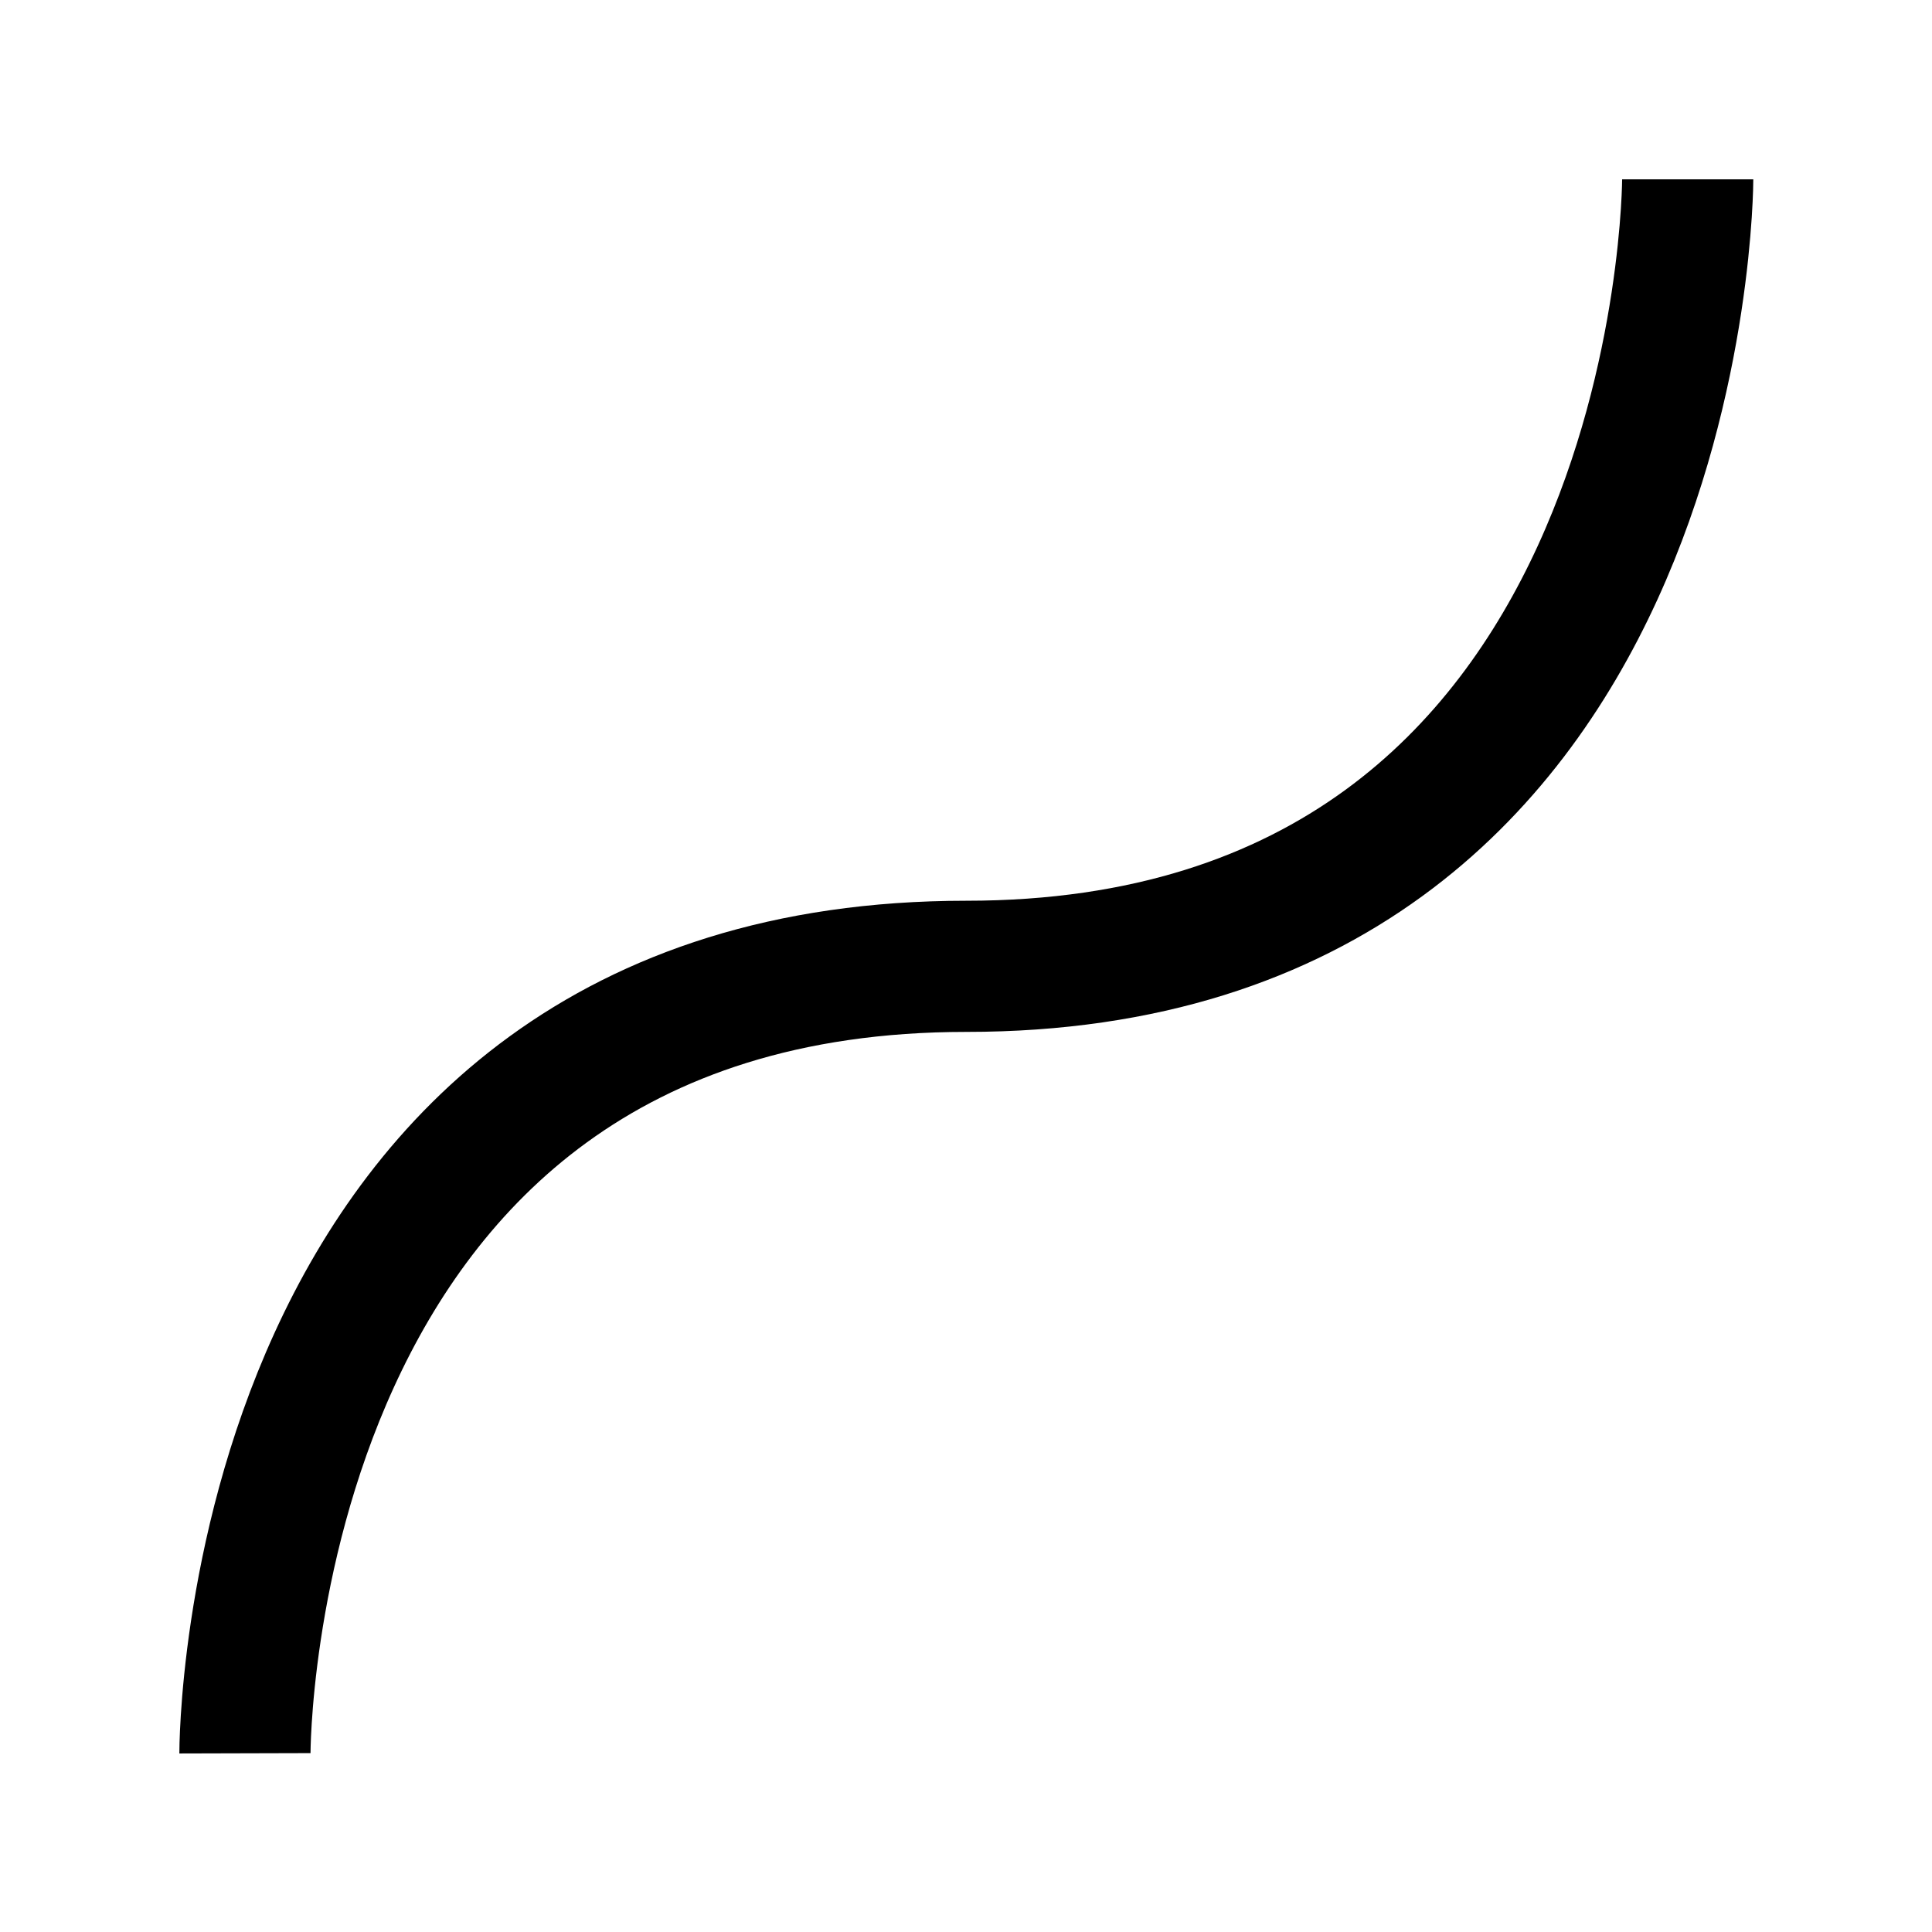
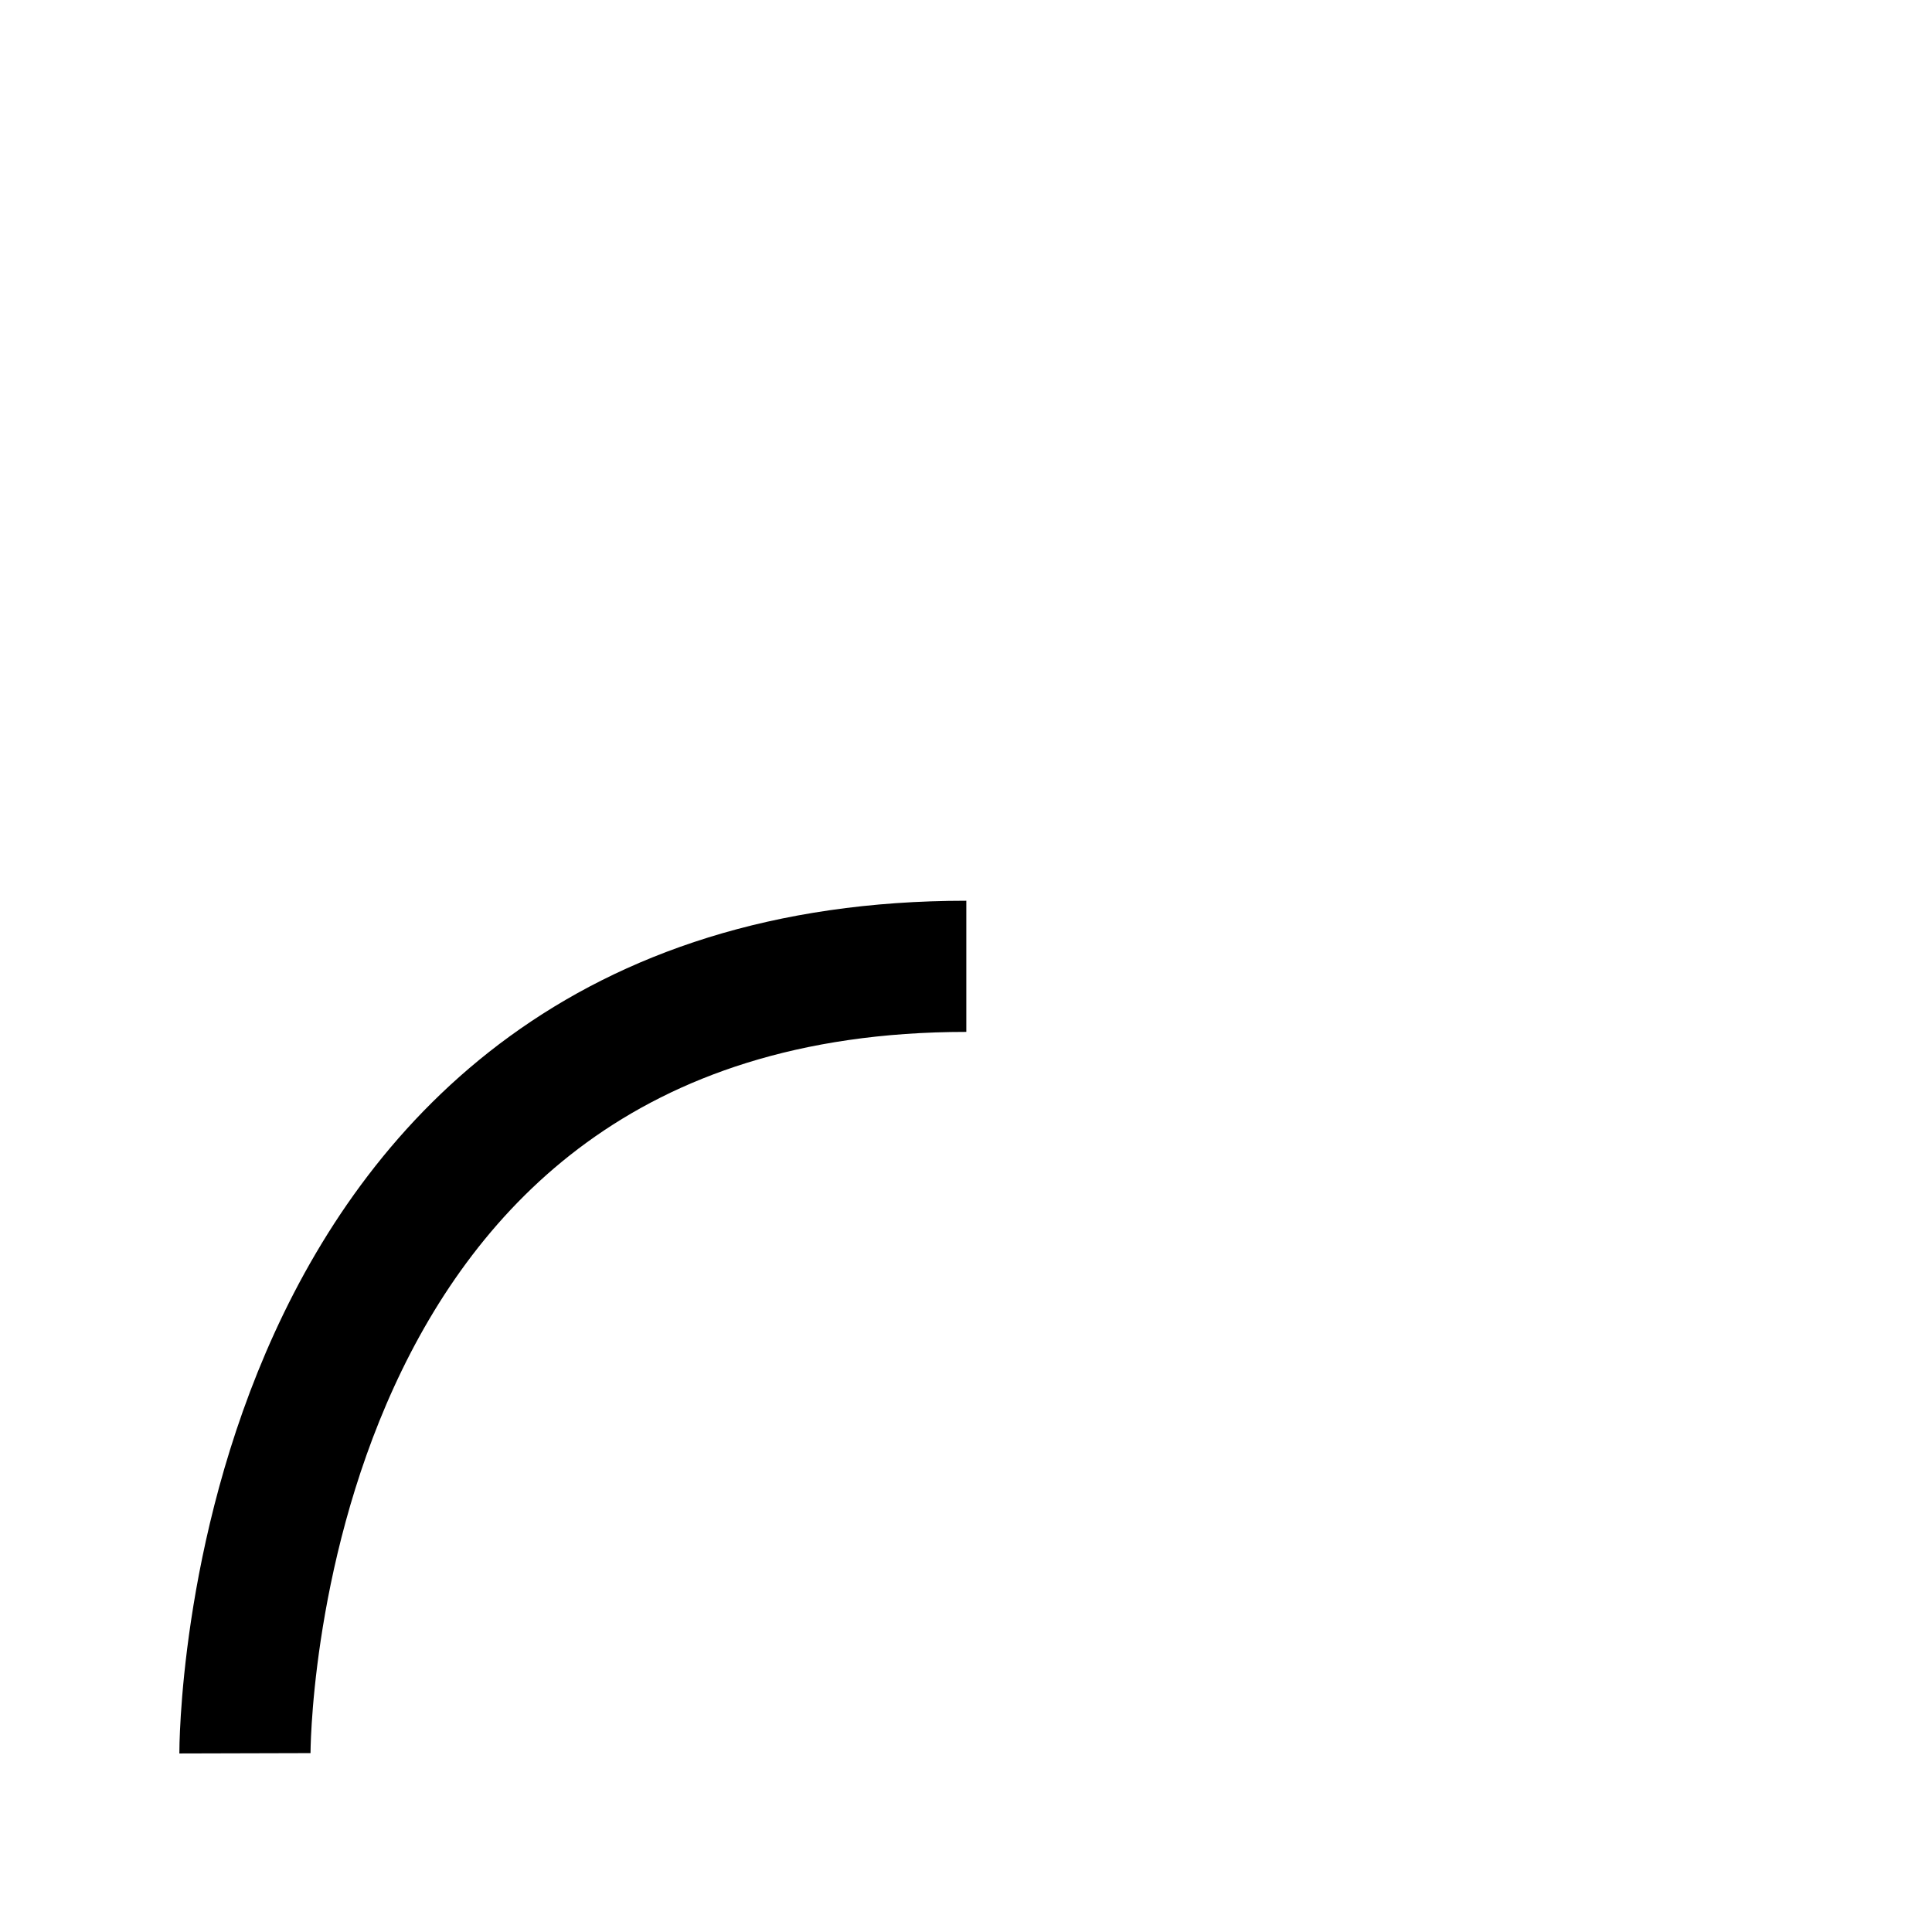
<svg xmlns="http://www.w3.org/2000/svg" width="100%" height="100%" viewBox="0 0 18 18" version="1.1" xml:space="preserve" style="fill-rule:evenodd;clip-rule:evenodd;">
  <g transform="matrix(1.222,0,0,1.222,-0.773,-0.773)">
-     <path d="M2.5,14C2.5,14 2.484,8 8,8C13.5,8 13.5,2 13.5,2" style="fill:none;fill-rule:nonzero;stroke:black;stroke-width:1px;" />
+     <path d="M2.5,14C2.5,14 2.484,8 8,8" style="fill:none;fill-rule:nonzero;stroke:black;stroke-width:1px;" />
  </g>
</svg>